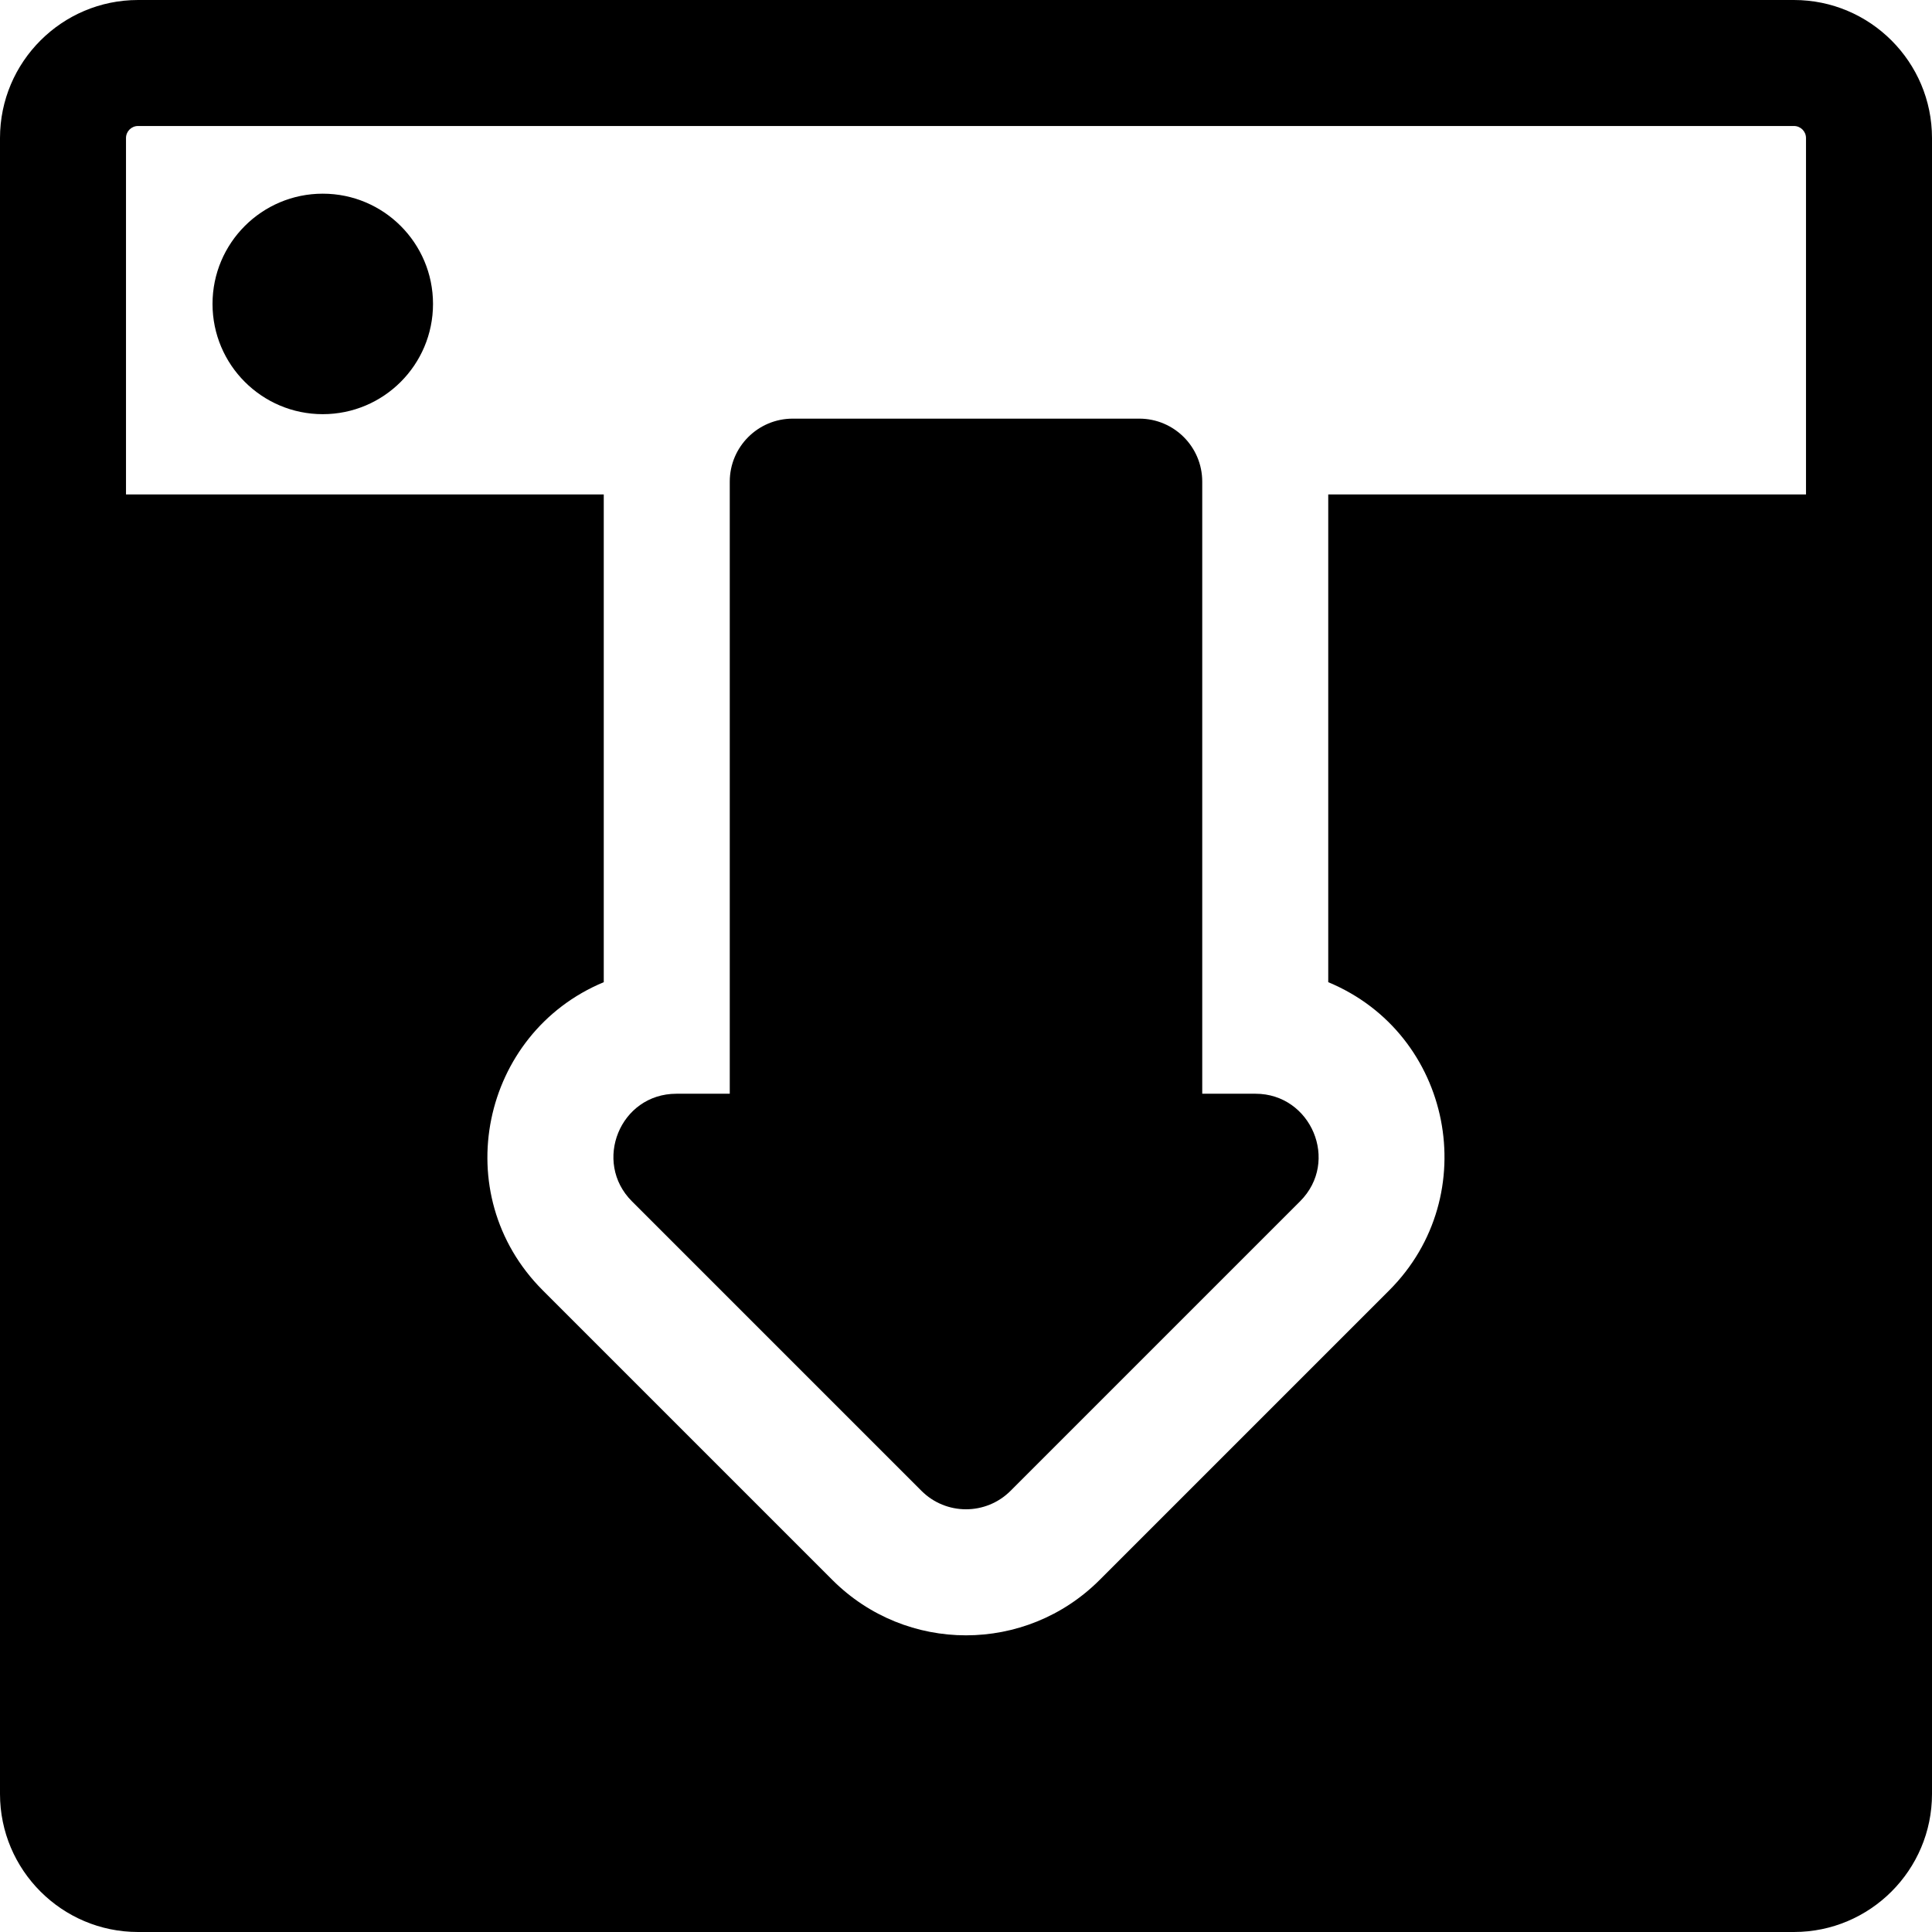
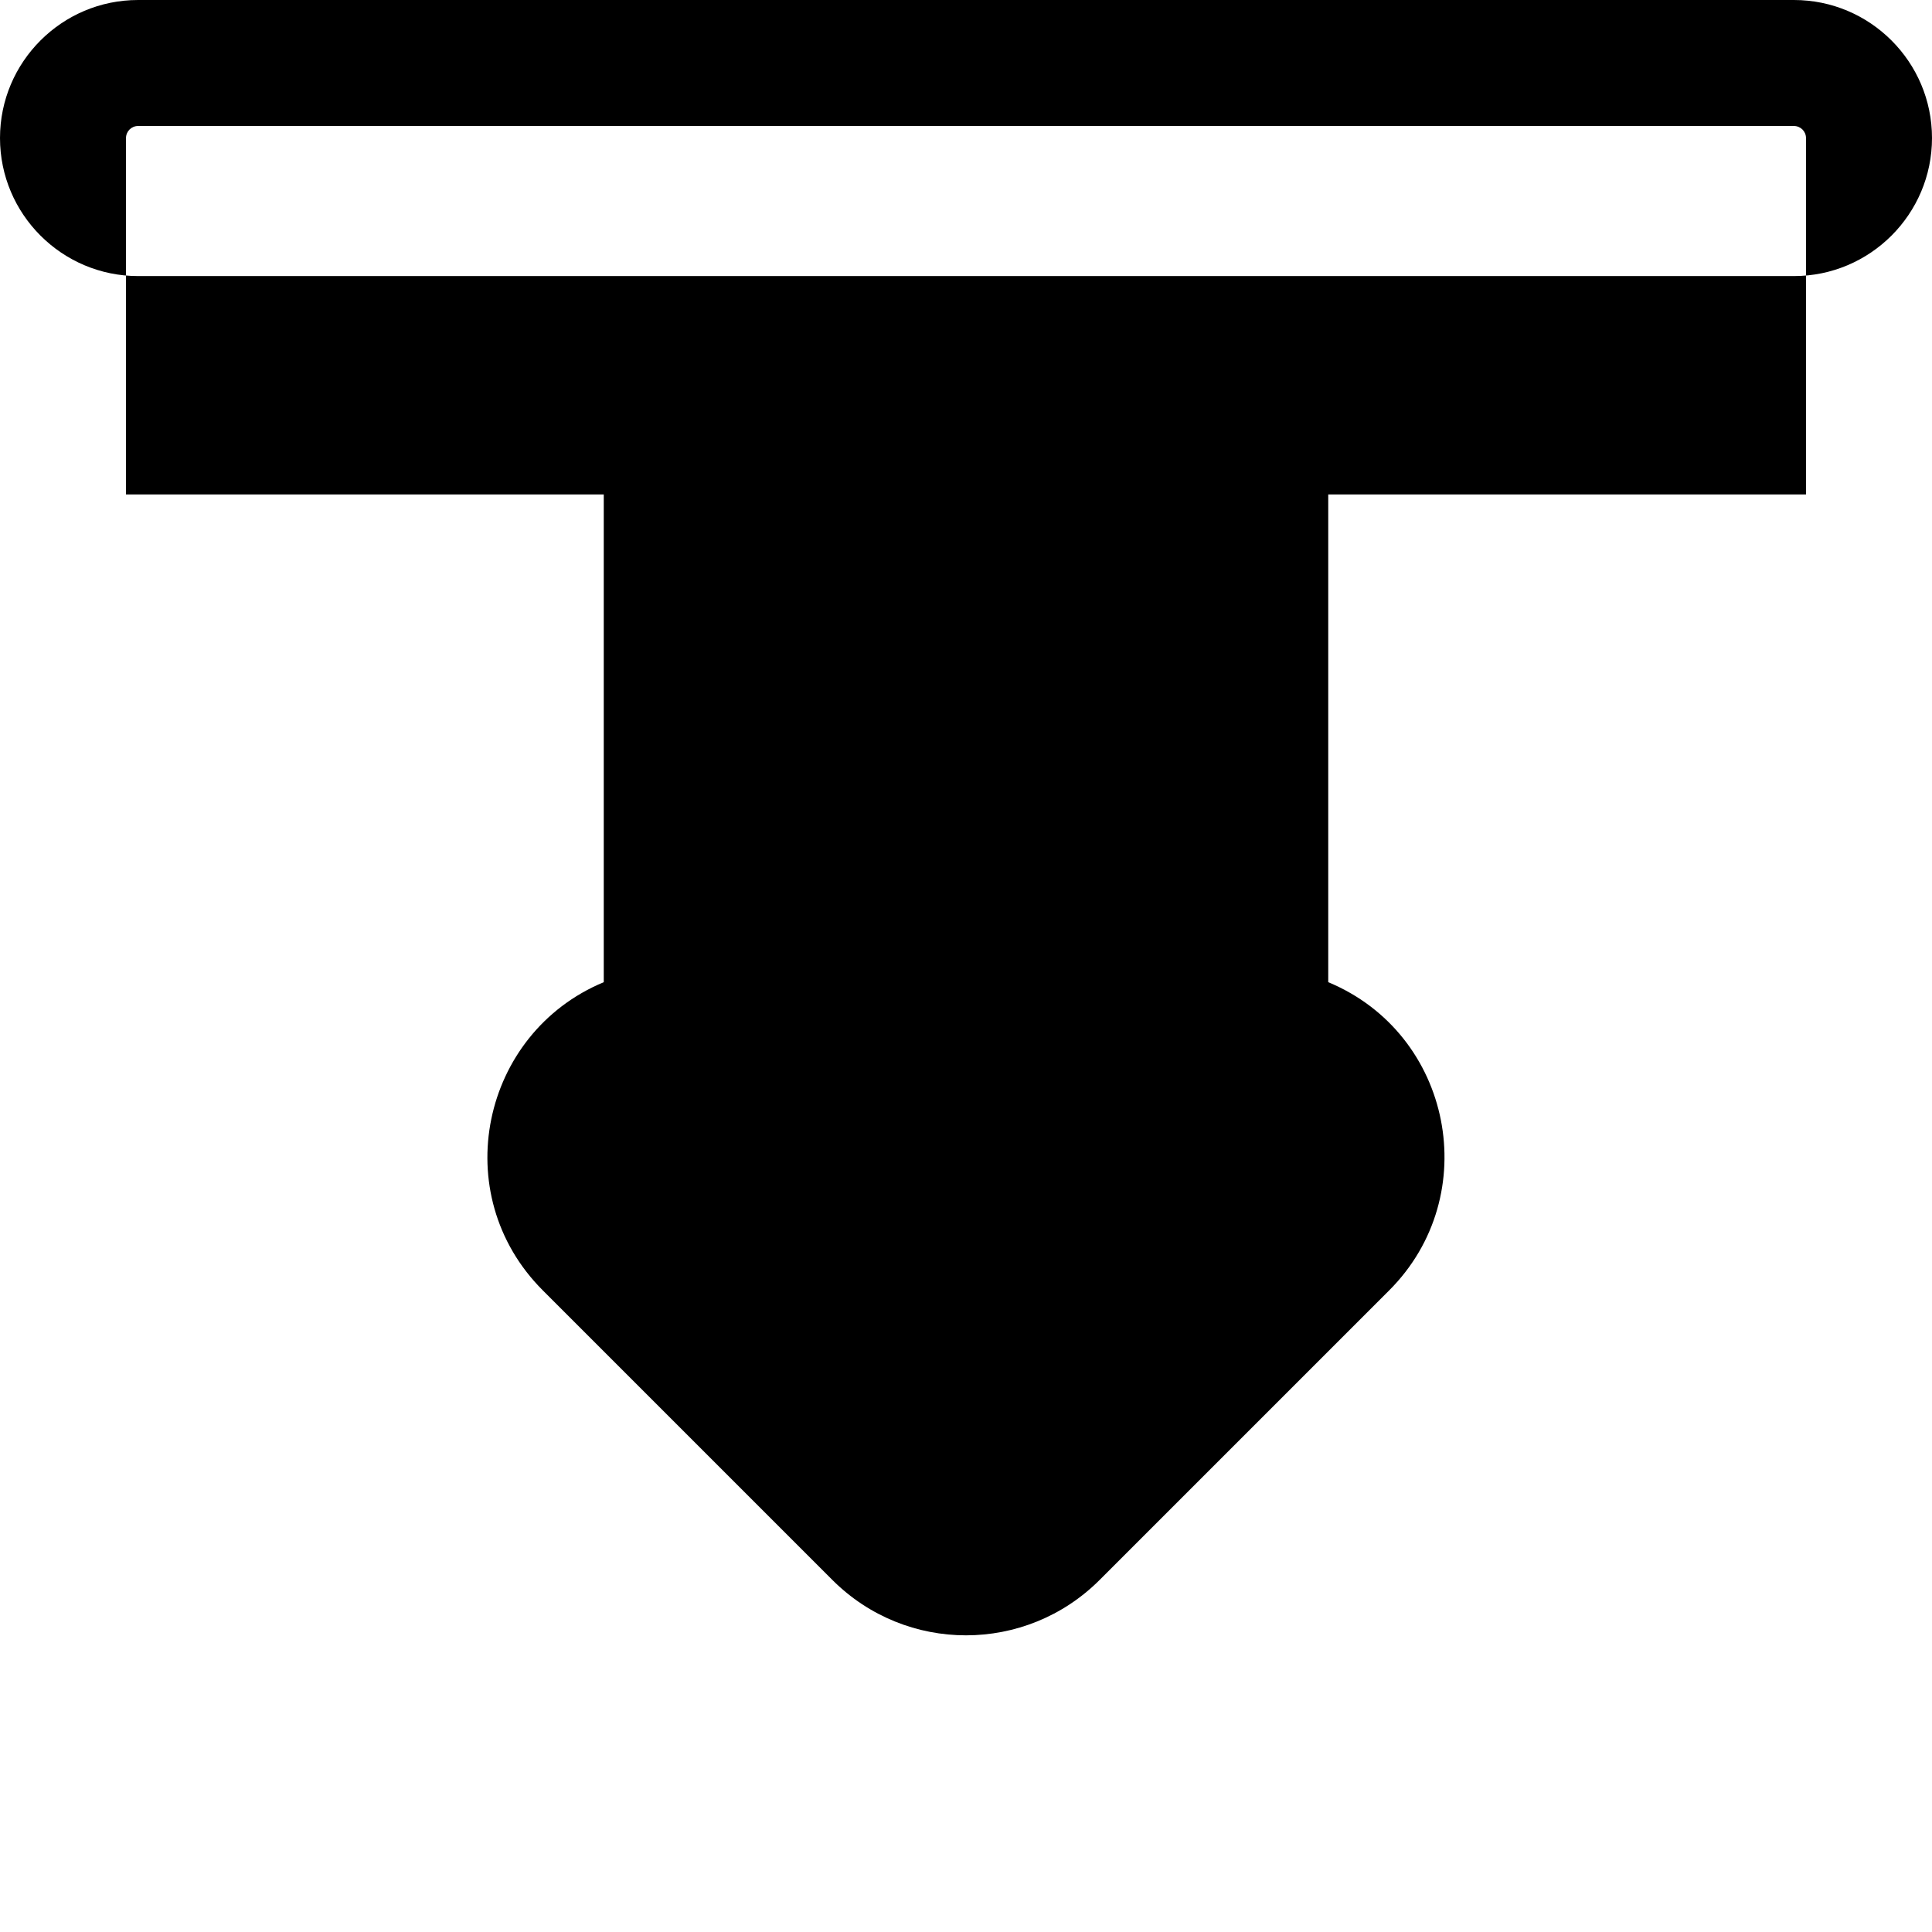
<svg xmlns="http://www.w3.org/2000/svg" fill="#000000" height="800px" width="800px" version="1.1" id="Layer_1" viewBox="0 0 460.002 460.002" xml:space="preserve">
  <g>
    <g>
      <g>
-         <path d="M427.137,0.001H32.865C14.743,0.001,0,14.743,0,32.865v394.272c0,18.122,14.743,32.864,32.865,32.864h394.272     c18.122,0,32.865-14.743,32.865-32.864V32.865C460.002,14.743,445.259,0.001,427.137,0.001z M430.002,117.728H316.249v116.126     c29.572,12.278,37.101,50.795,14.511,73.382l-68.939,68.939c-17.586,17.587-46.051,17.59-63.64,0.001l-68.935-68.935     c-22.921-22.912-14.662-61.276,14.507-73.387V117.728H30V32.865c0-1.58,1.285-2.865,2.865-2.865h394.272     c1.58,0,2.865,1.285,2.865,2.865V117.728z" />
-         <circle cx="76.849" cy="72.364" r="26.249" />
+         <path d="M427.137,0.001H32.865C14.743,0.001,0,14.743,0,32.865c0,18.122,14.743,32.864,32.865,32.864h394.272     c18.122,0,32.865-14.743,32.865-32.864V32.865C460.002,14.743,445.259,0.001,427.137,0.001z M430.002,117.728H316.249v116.126     c29.572,12.278,37.101,50.795,14.511,73.382l-68.939,68.939c-17.586,17.587-46.051,17.59-63.64,0.001l-68.935-68.935     c-22.921-22.912-14.662-61.276,14.507-73.387V117.728H30V32.865c0-1.58,1.285-2.865,2.865-2.865h394.272     c1.58,0,2.865,1.285,2.865,2.865V117.728z" />
        <path d="M298.94,260.416h-12.691v-145.74c0-8.284-6.716-15-15-15h-82.496c-8.284,0-15,6.716-15,15v145.74h-12.692     c-13.464,0-19.967,16.25-10.606,25.606l68.939,68.939c5.858,5.858,15.355,5.858,21.213,0l68.939-68.939     c0,0,0.001-0.001,0.002-0.002C319.051,276.52,312.147,260.416,298.94,260.416z" />
      </g>
    </g>
  </g>
</svg>